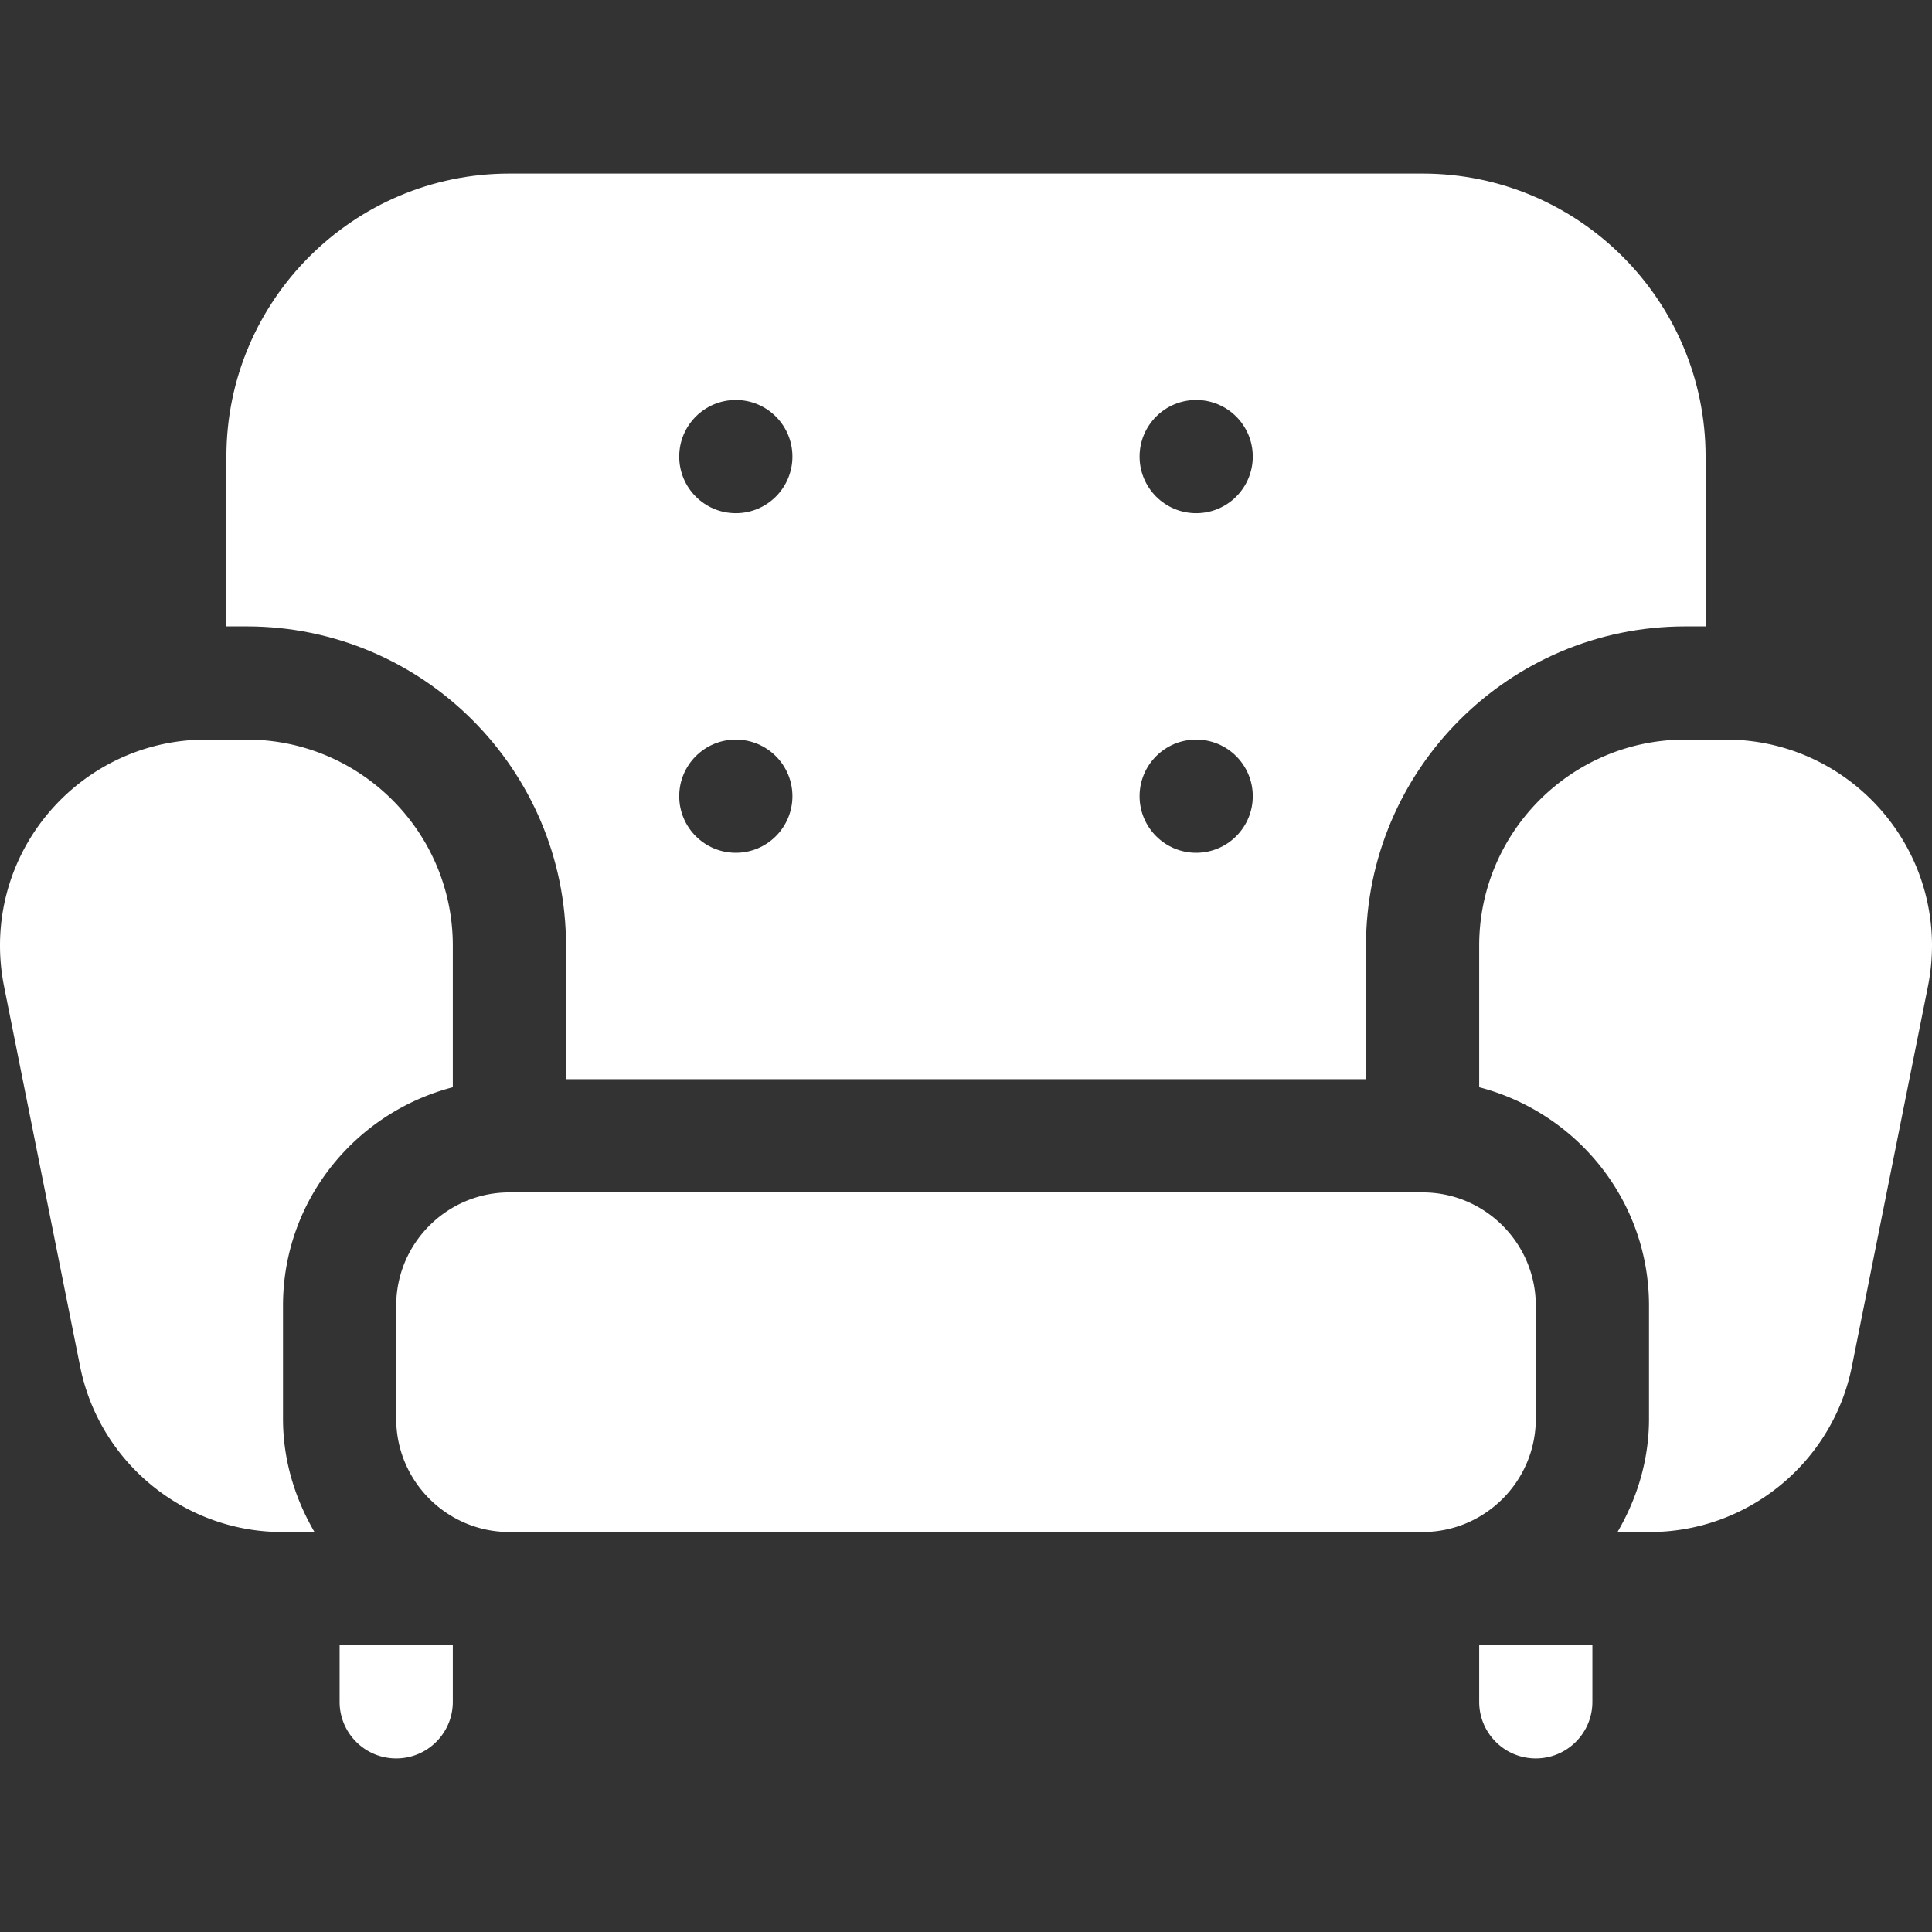
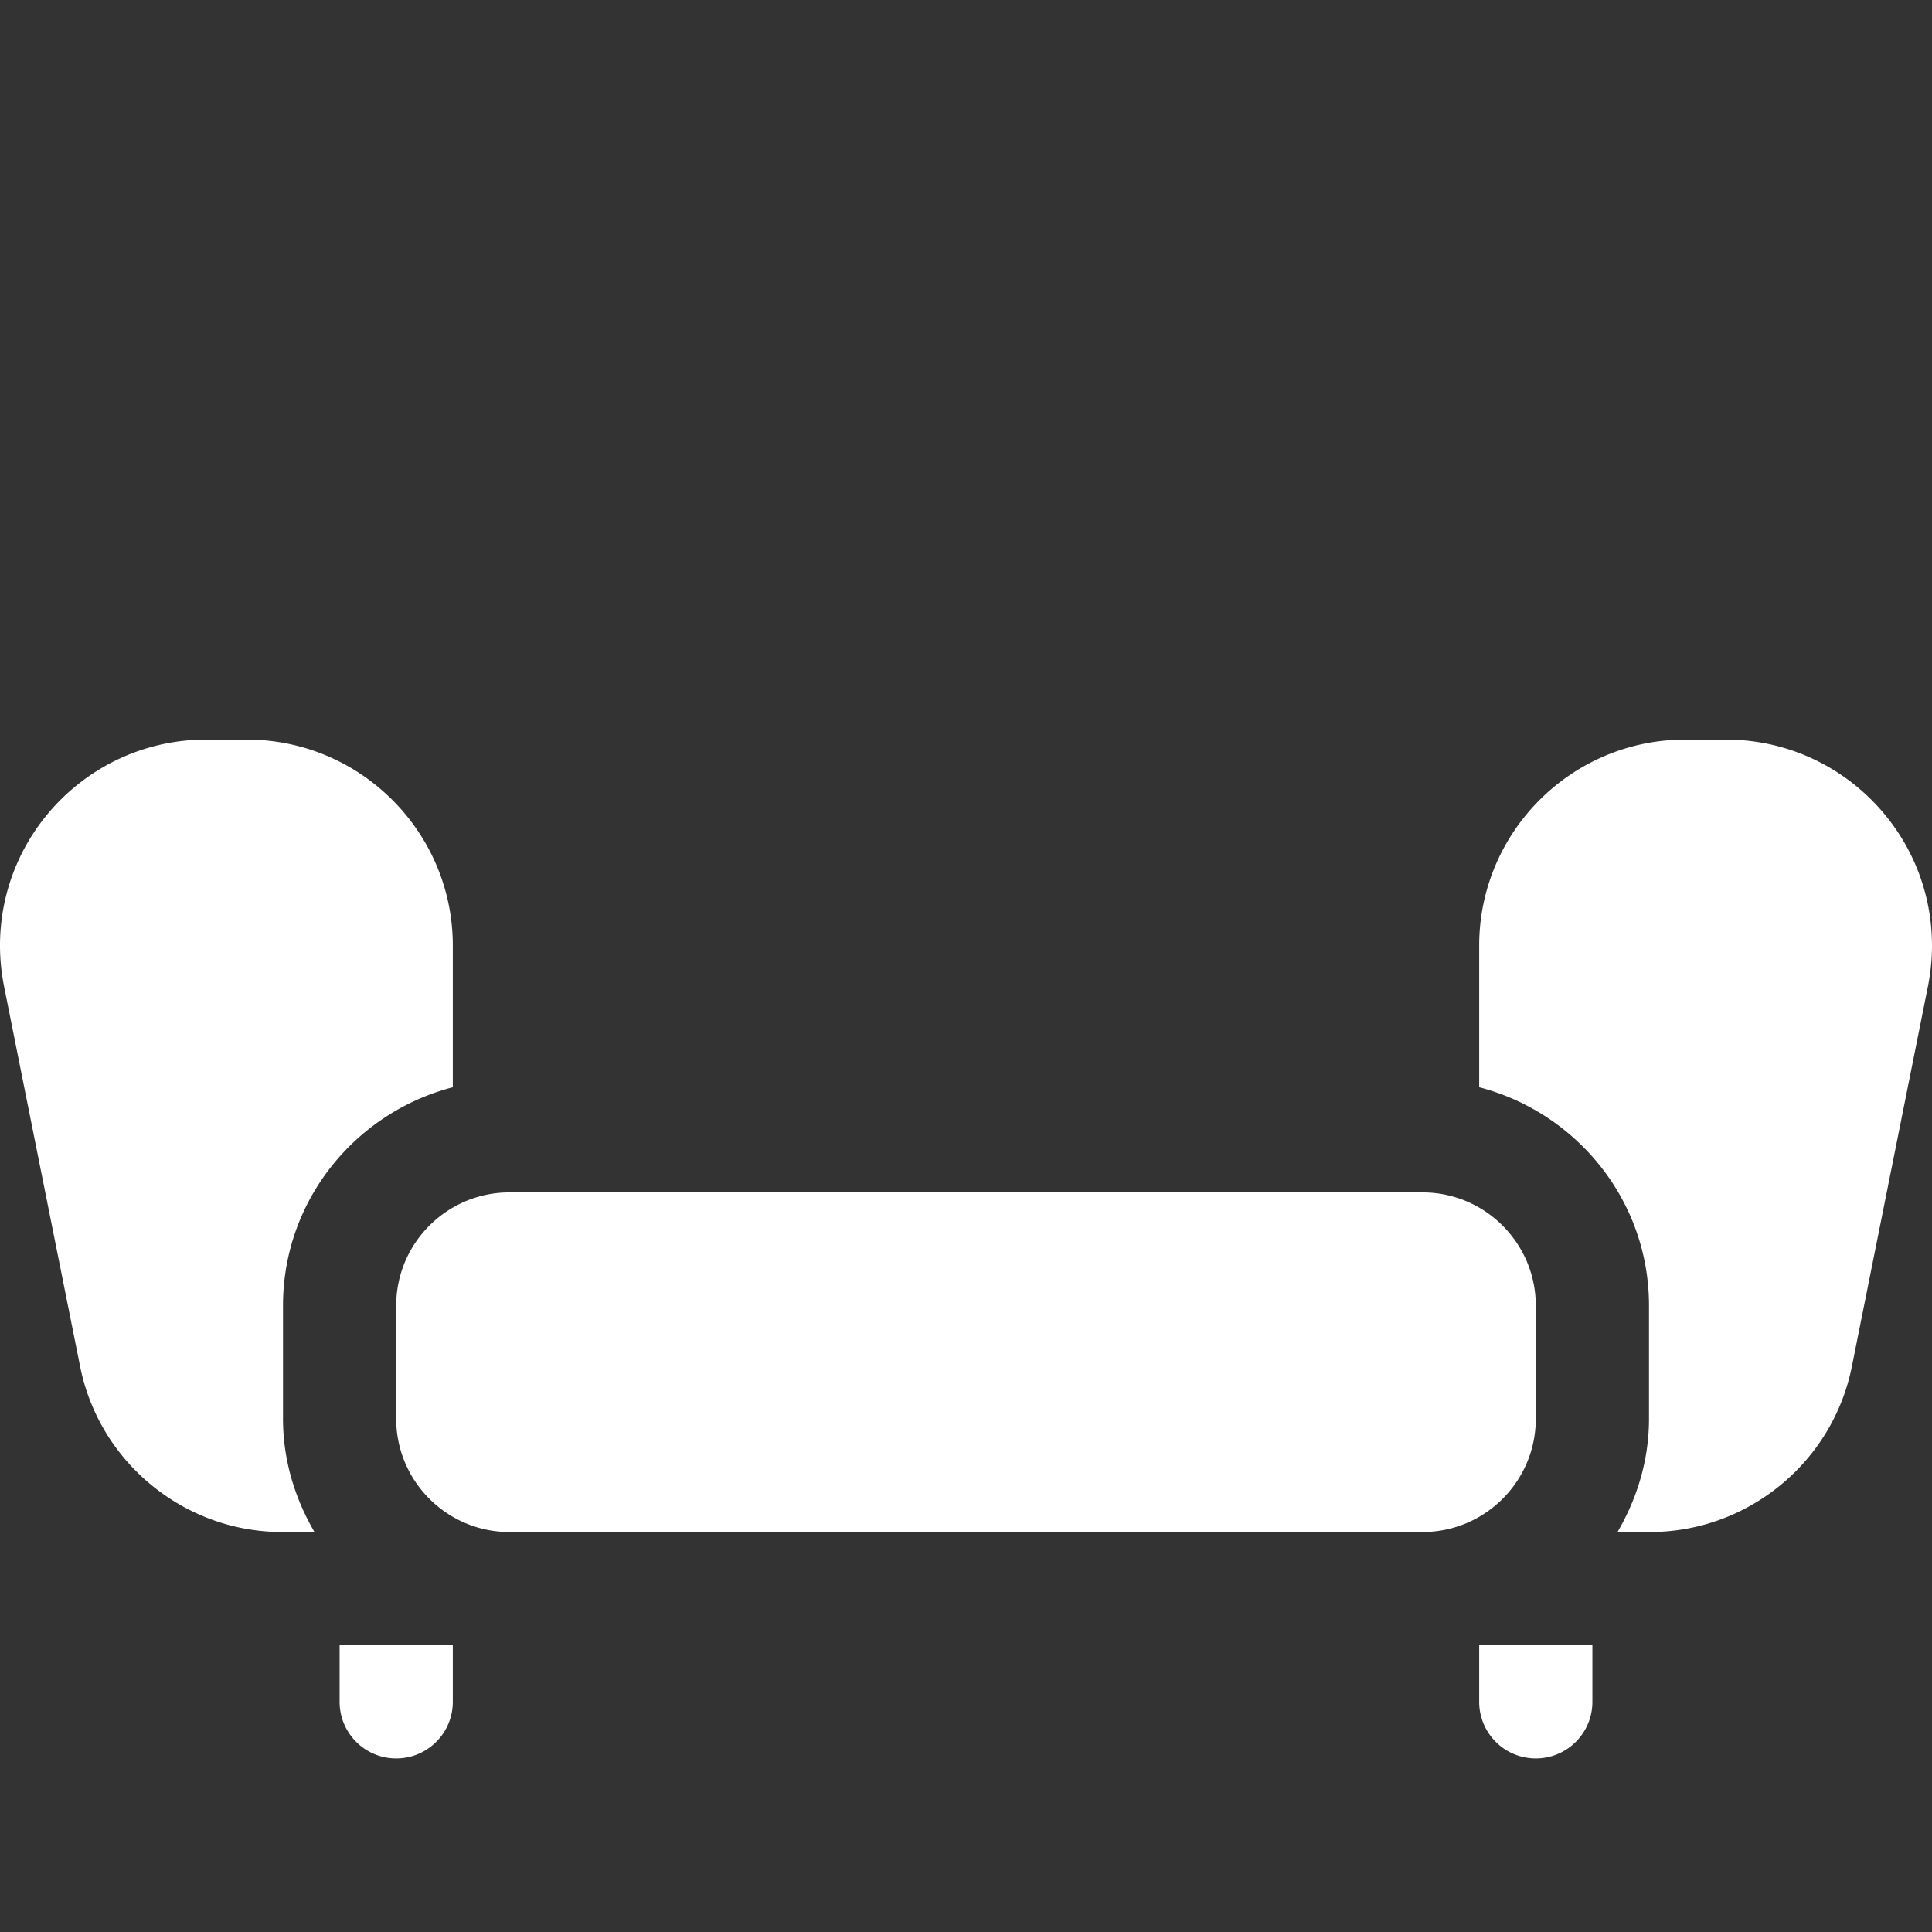
<svg xmlns="http://www.w3.org/2000/svg" width="512" height="512" x="0" y="0" viewBox="0 0 512 512" style="enable-background:new 0 0 512 512" xml:space="preserve" class="">
  <rect x="0" y="0" width="512" height="512" fill="#333333" stroke="none" />
  <g>
    <path d="M377 316H135c-16.538 0-30 13.462-30 30v30c0 16.538 13.462 30 30 30h242c16.538 0 30-13.462 30-30v-30c0-16.538-13.462-30-30-30zM0 250.595c0 3.589.366 7.192 1.055 10.708l20.171 100.811C26.309 387.543 48.823 406 74.751 406h8.593C78.177 397.14 75 386.977 75 376v-30c0-27.881 19.193-51.163 45-57.87v-37.535C120 220.492 95.508 196 65.405 196h-10.81C24.492 196 0 220.492 0 250.595zM457.405 196h-10.811C416.492 196 392 220.492 392 250.595v37.535c25.807 6.707 45 29.989 45 57.87v30c0 10.977-3.177 21.14-8.344 30h8.593c25.928 0 48.442-18.457 53.525-43.887l20.171-100.811A55.91 55.91 0 0 0 512 250.594C512 220.492 487.508 196 457.405 196zM90 451c0 8.291 6.709 15 15 15s15-6.709 15-15v-15H90zM392 451c0 8.291 6.709 15 15 15s15-6.709 15-15v-15h-30z" fill="#ffffff" data-original="#000000" class="" />
-     <path d="M60 166h5.405C112.046 166 150 203.954 150 250.595V286h212v-35.405C362 203.954 399.954 166 446.595 166H452v-45c0-41.353-33.647-75-75-75H135c-41.353 0-75 33.647-75 75zm257-60c8.284 0 15 6.714 15 15 0 8.284-6.716 15-15 15s-15-6.716-15-15c0-8.286 6.716-15 15-15zm0 90c8.284 0 15 6.714 15 15 0 8.284-6.716 15-15 15s-15-6.716-15-15c0-8.286 6.716-15 15-15zm-122-90c8.284 0 15 6.714 15 15 0 8.284-6.716 15-15 15s-15-6.716-15-15c0-8.286 6.716-15 15-15zm0 90c8.284 0 15 6.714 15 15 0 8.284-6.716 15-15 15s-15-6.716-15-15c0-8.286 6.716-15 15-15z" fill="#ffffff" data-original="#000000" class="" />
  </g>
</svg>